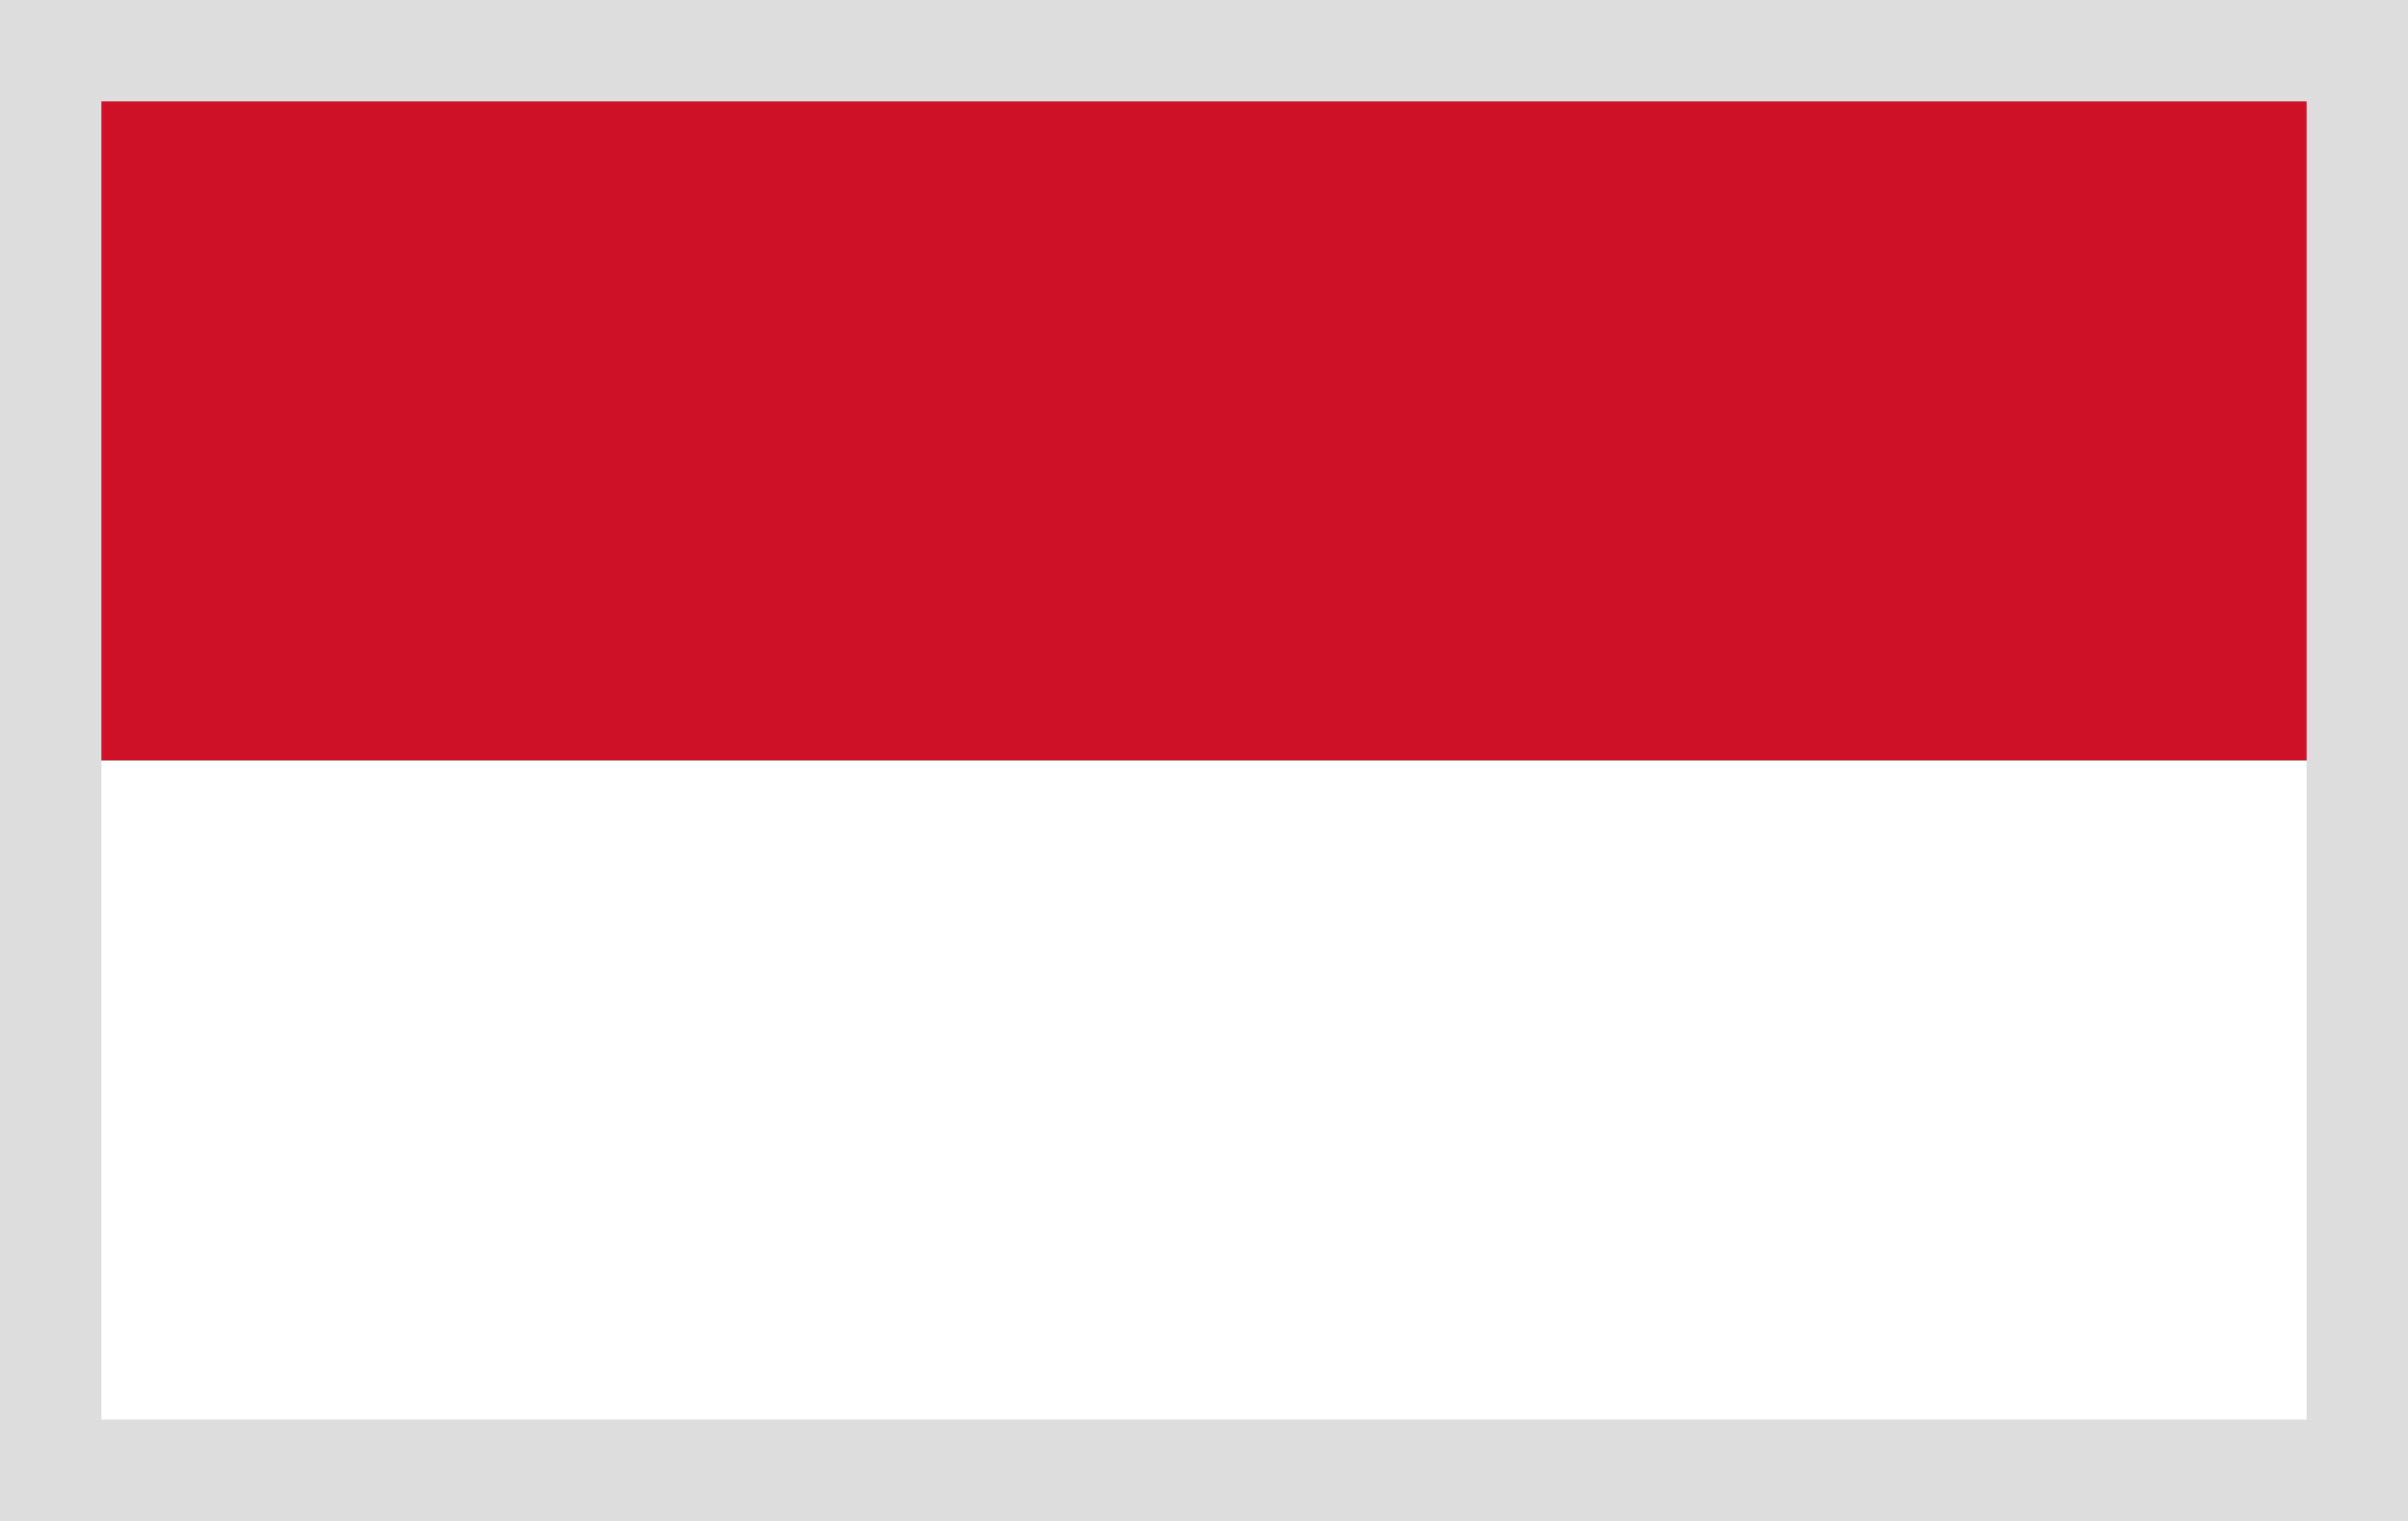
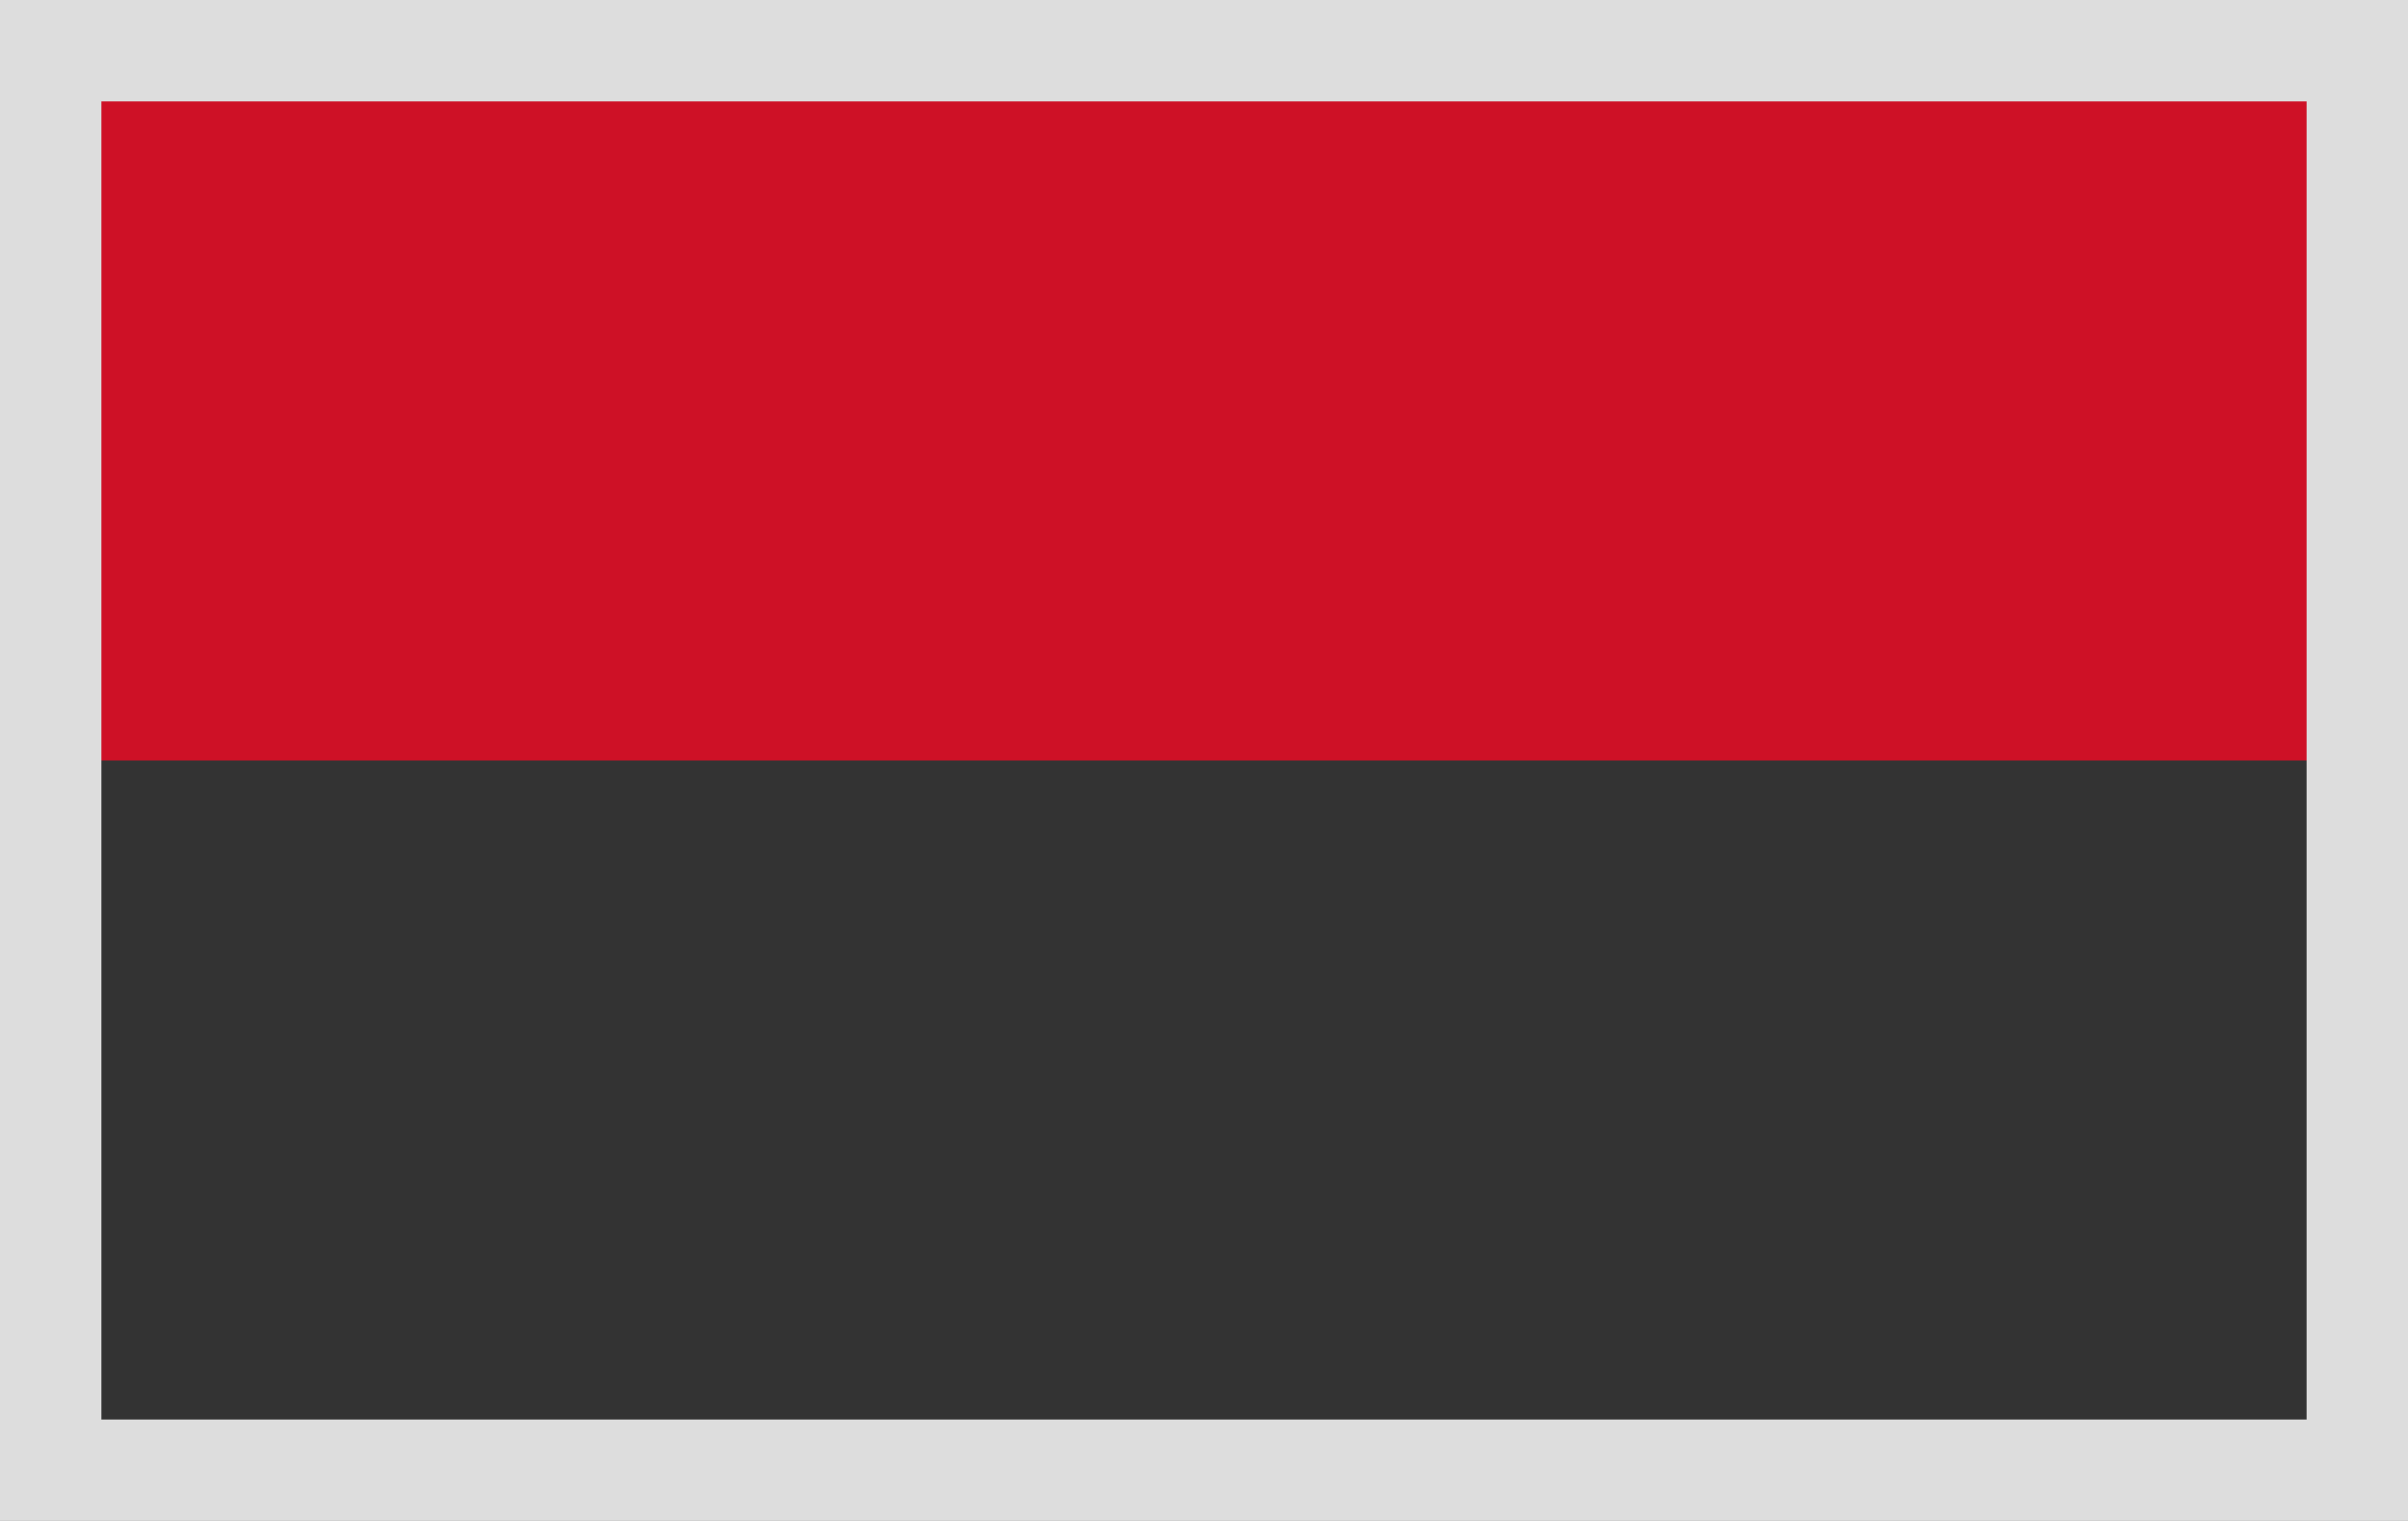
<svg xmlns="http://www.w3.org/2000/svg" version="1.1" id="Layer_1" x="0px" y="0px" width="19px" height="12px" viewBox="0 0 19 12" enable-background="new 0 0 19 12" xml:space="preserve">
  <rect x="0" y="0" width="19" height="12" fill="#333333" stroke="none" />
  <g>
    <g>
      <g>
        <g>
          <rect x="0.001" fill="#CE1126" width="18.999" height="6" />
-           <rect x="0.001" y="6" fill="#FFFFFF" width="18.999" height="6" />
        </g>
      </g>
    </g>
  </g>
  <g>
    <path fill="#DDDDDD" d="M18.2,0.8v10.4H0.8V0.8H18.2 M19,0H0v12h19V0L19,0z" />
  </g>
</svg>